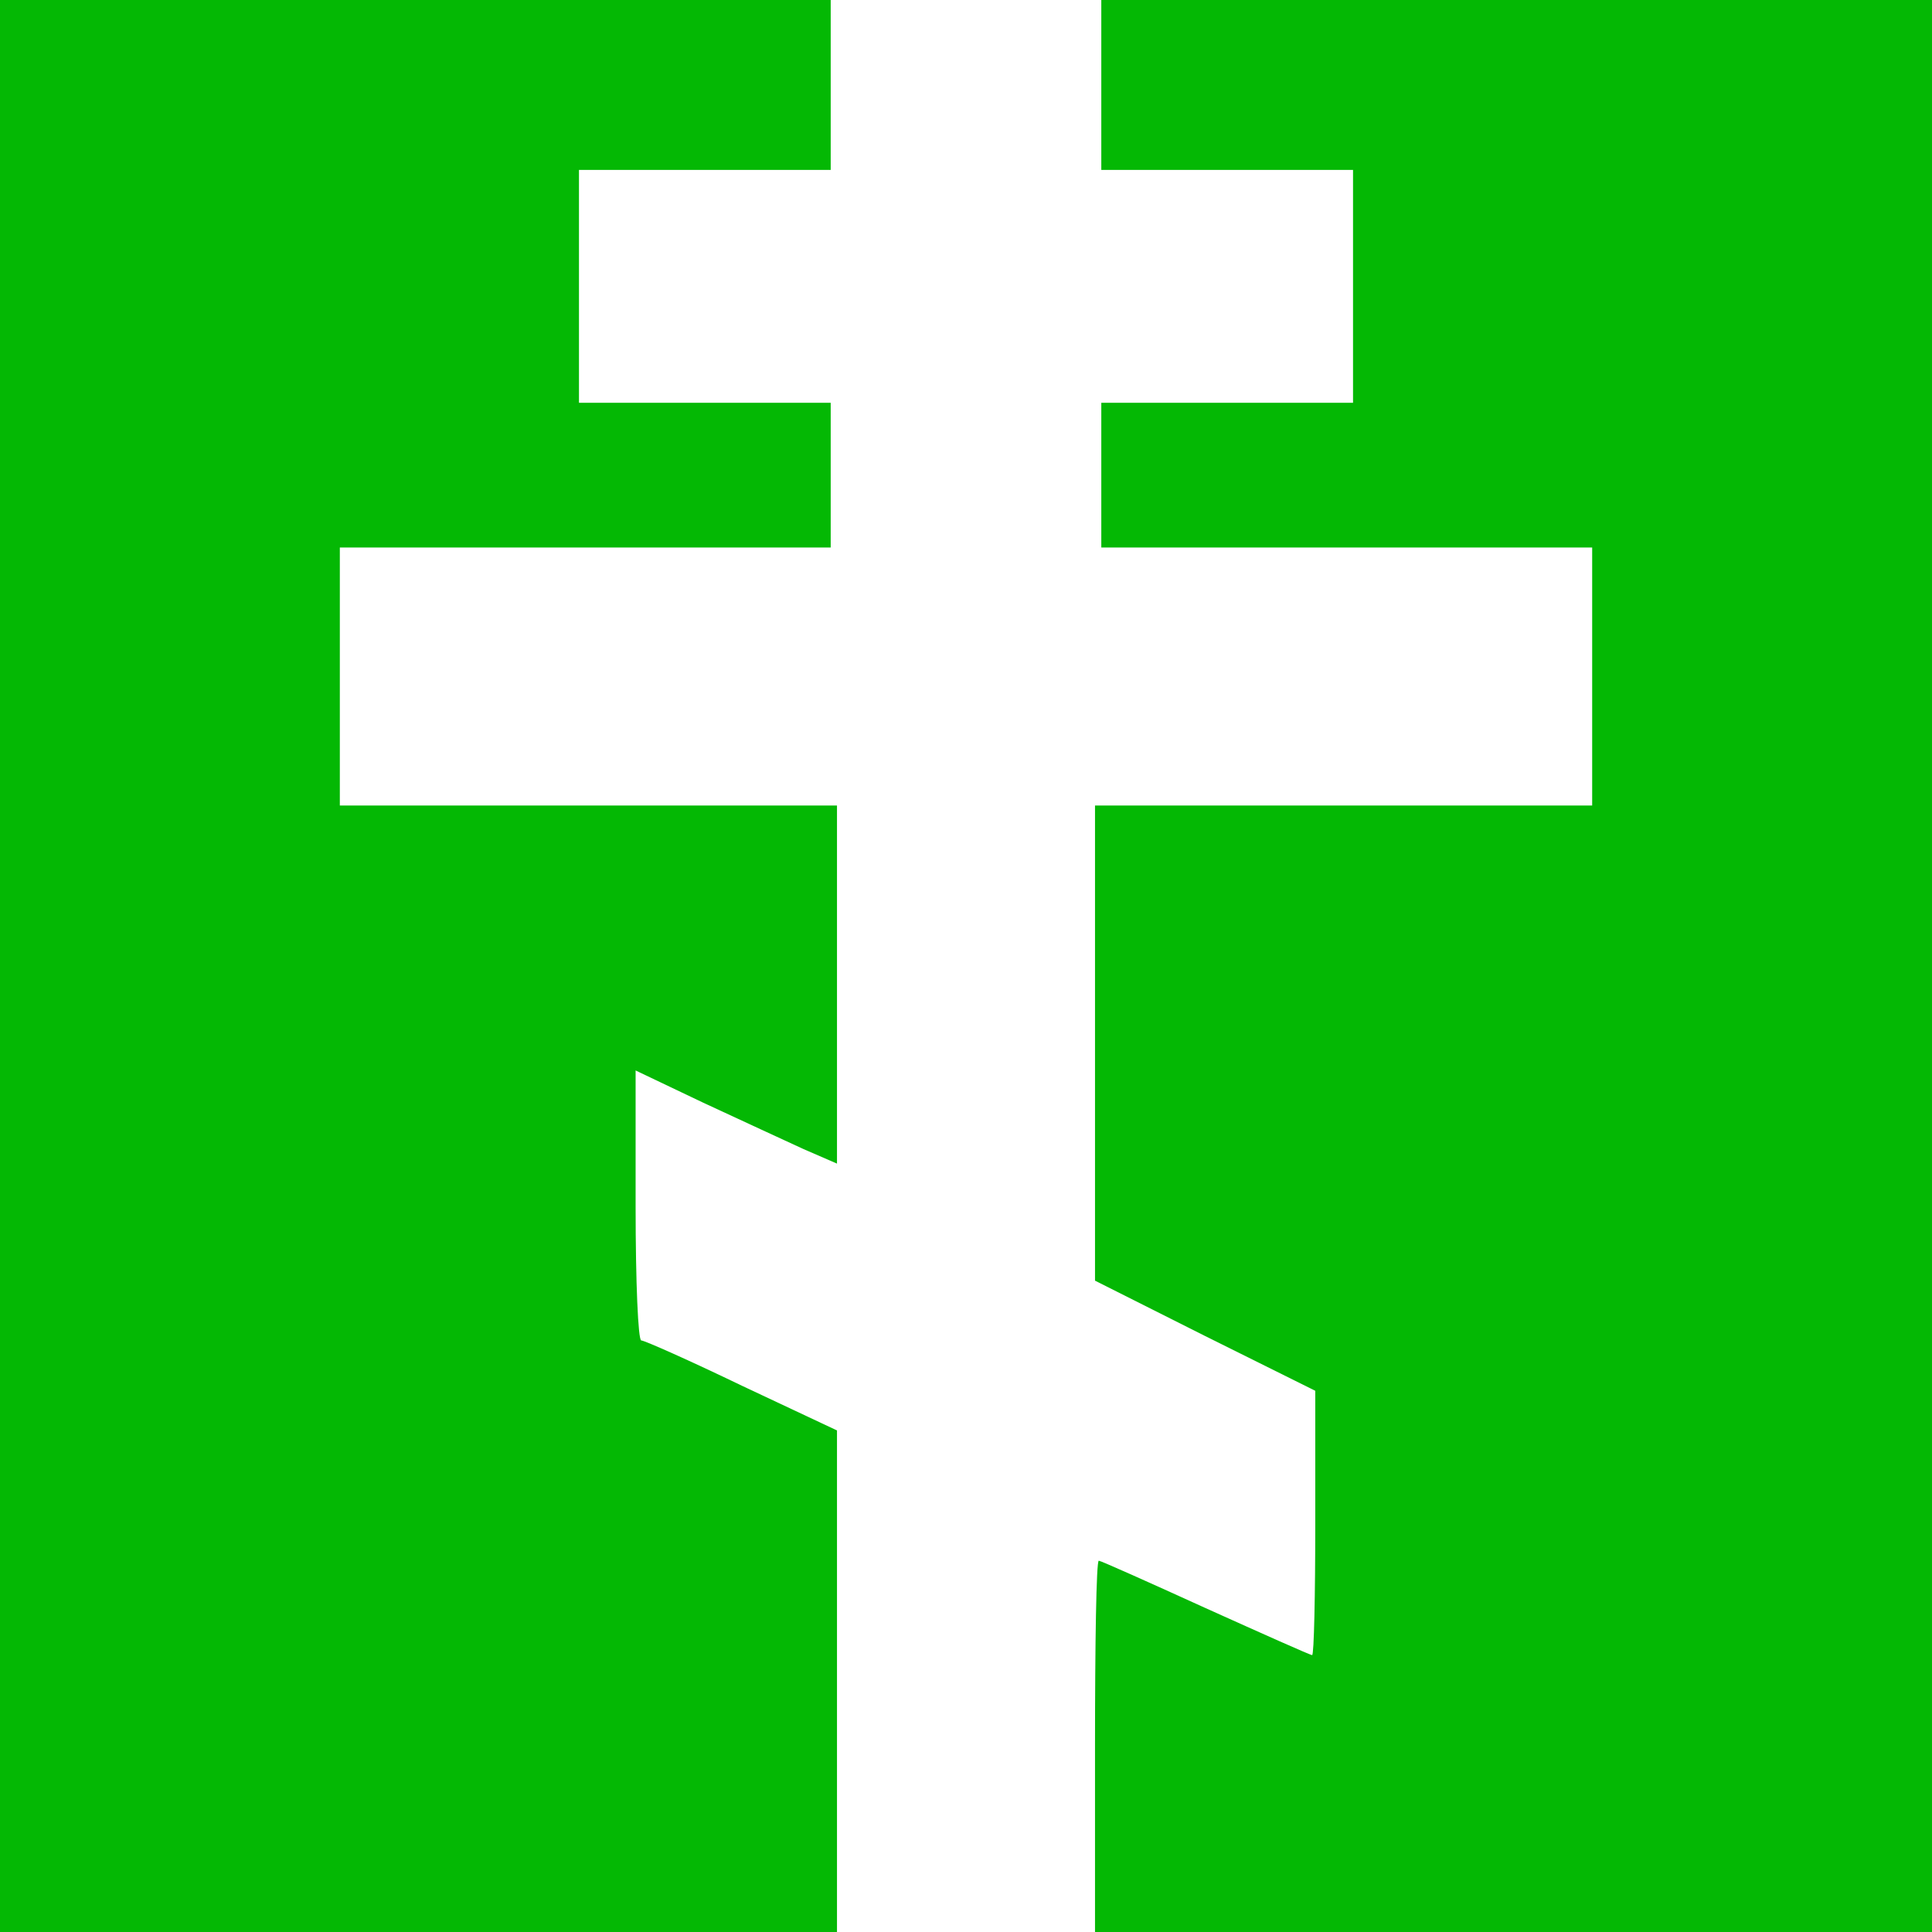
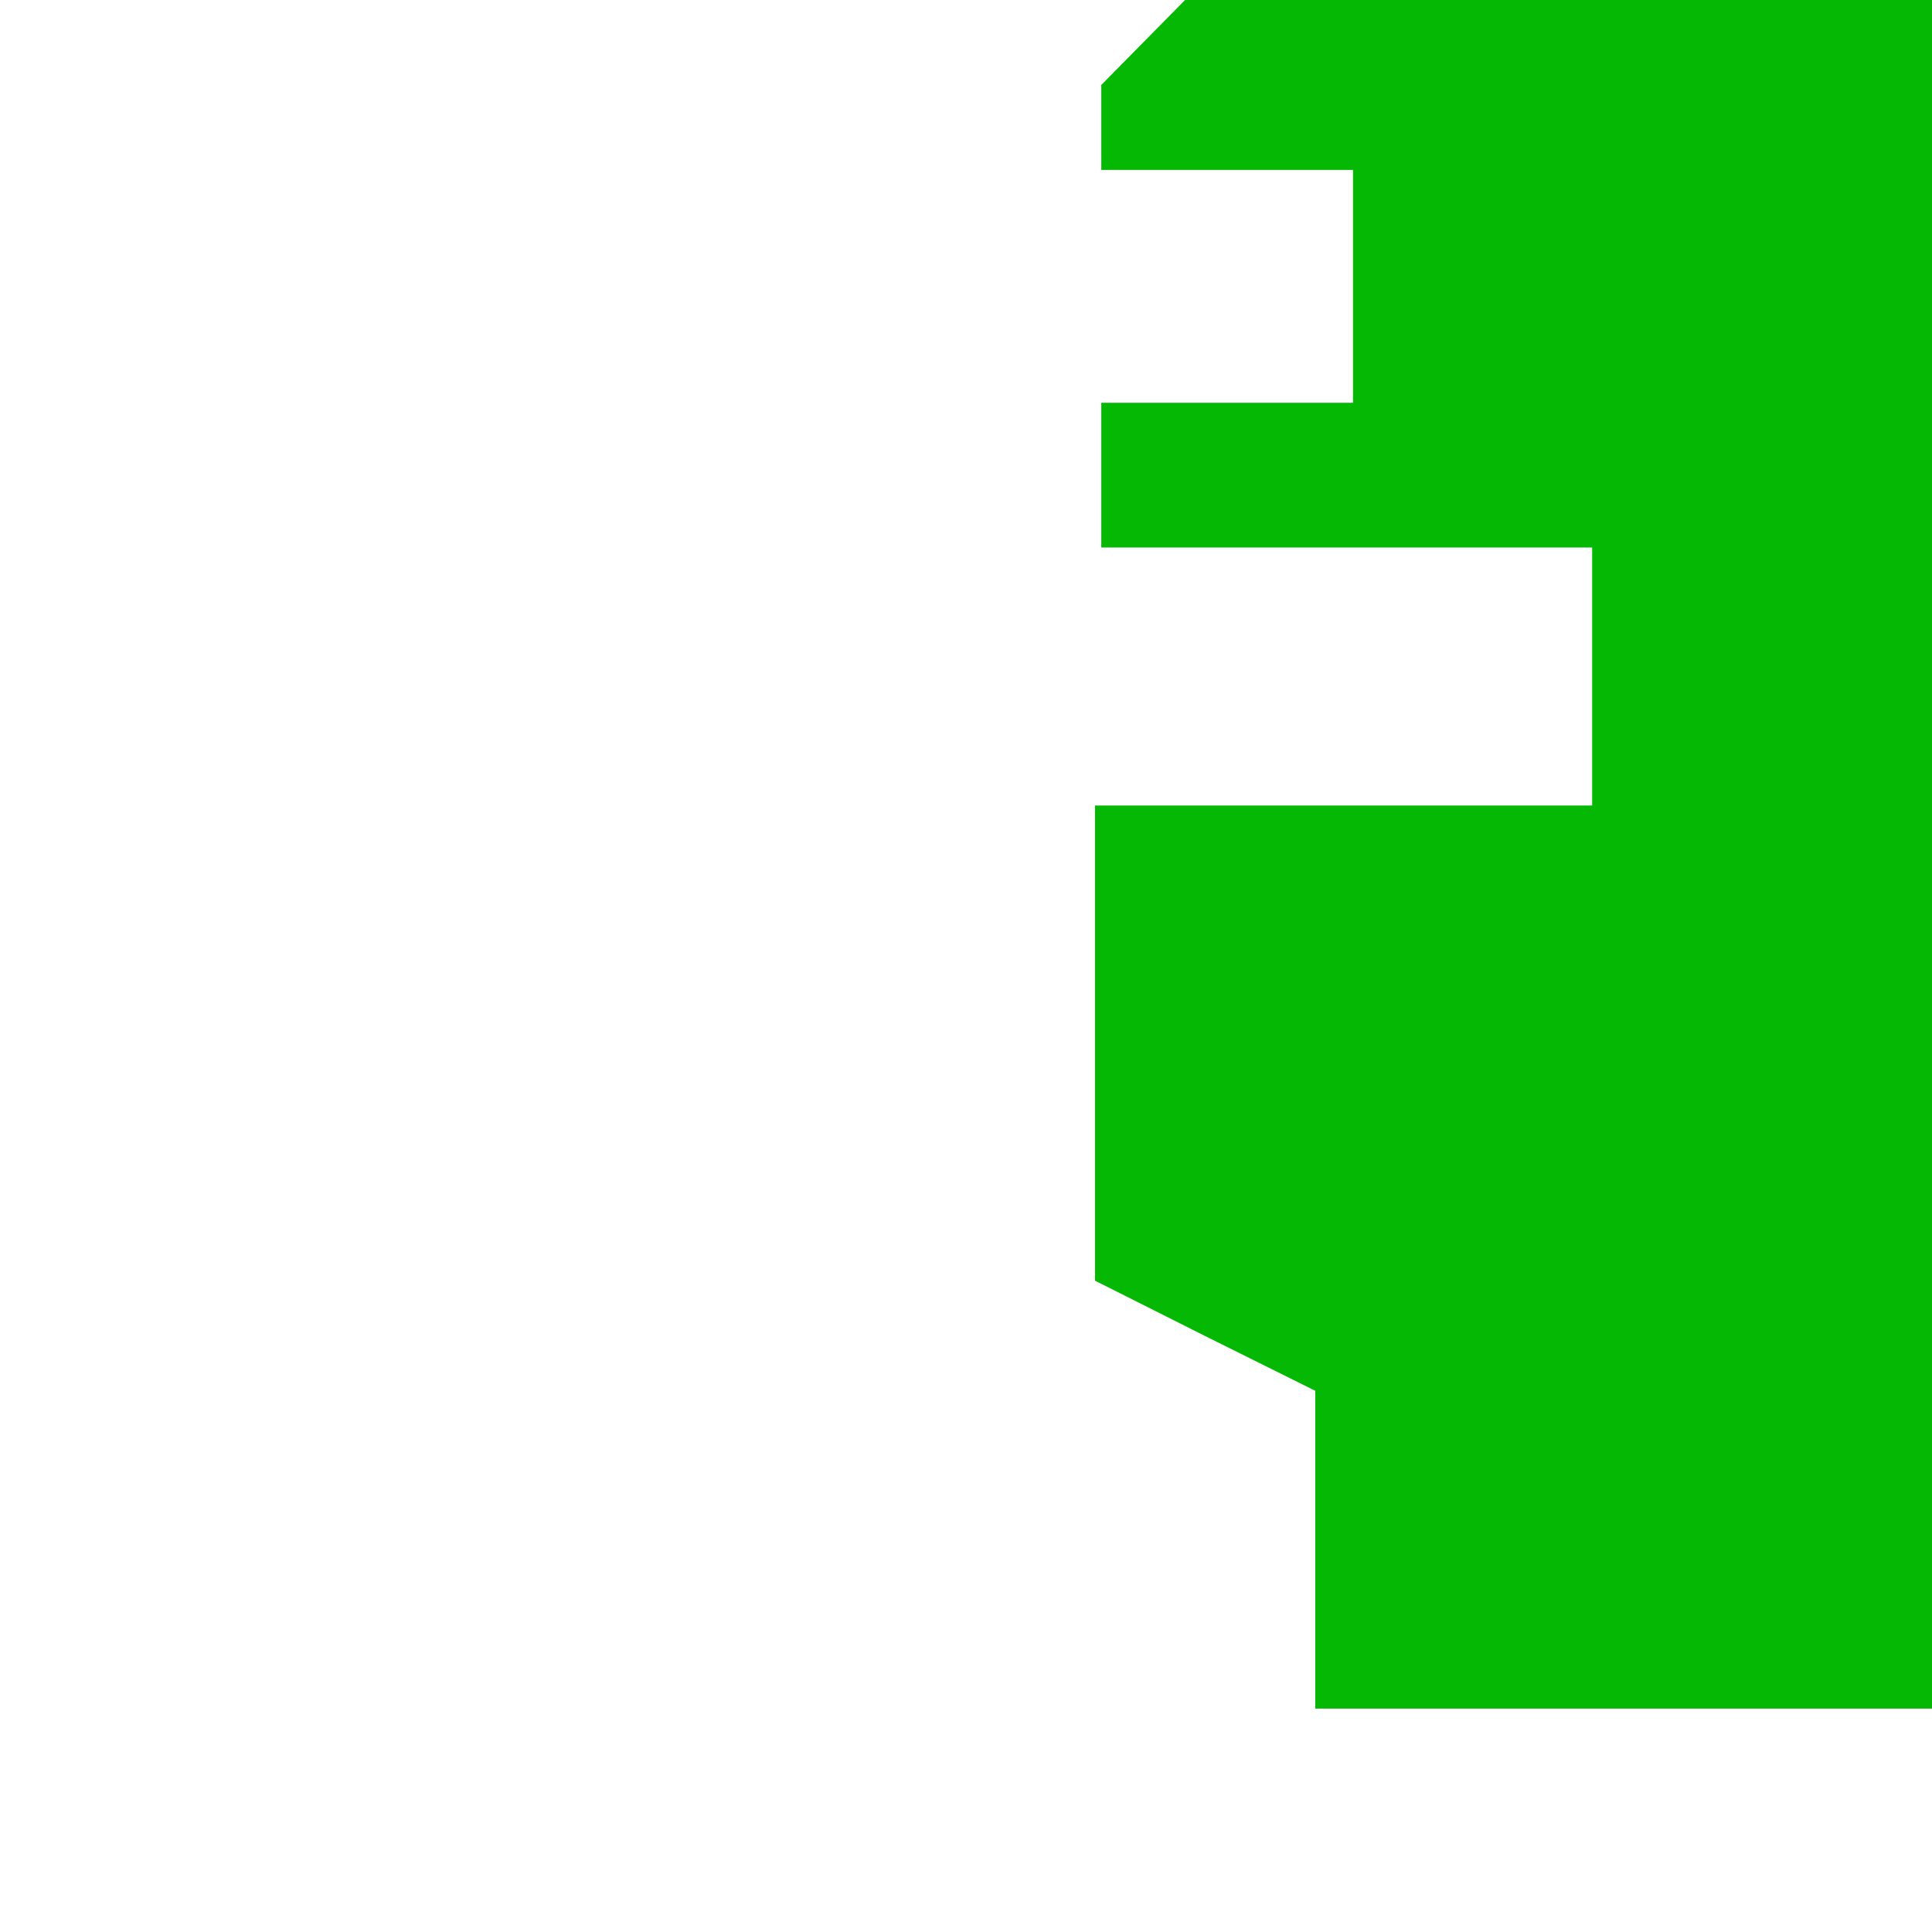
<svg xmlns="http://www.w3.org/2000/svg" version="1.0" width="307" height="307" preserveAspectRatio="xMidYMid meet">
  <rect id="backgroundrect" width="100%" height="100%" x="0" y="0" fill="none" stroke="none" />
  <g class="currentLayer" style="">
    <title>Layer 1</title>
    <g transform="translate(0, 307) scale(0.1, -0.1)" fill="#04b804" stroke="none" id="svg_1" class="selected" fill-opacity="1">
-       <path d="M0 1535 l0 -1535 665 0 665 0 0 398 0 399 -151 71 c-83 40 -155 72 -160 72 -5 0 -9 91 -9 214 l0 215 107 -51 c60 -28 132 -61 160 -74 l53 -23 0 285 0 284 -395 0 -395 0 0 205 0 205 390 0 390 0 0 115 0 115 -200 0 -200 0 0 185 0 185 200 0 200 0 0 135 0 135 -660 0 -660 0 0 -1535z" id="svg_2" fill="#04b804" fill-opacity="1" />
-       <path d="M1750 2935 l0 -135 200 0 200 0 0 -185 0 -185 -200 0 -200 0 0 -115 0 -115 390 0 390 0 0 -205 0 -205 -395 0 -395 0 0 -378 0 -377 175 -88 175 -87 0 -210 c0 -115 -2 -210 -5 -210 -3 0 -79 34 -170 75 -90 41 -166 75 -169 75 -4 0 -6 -133 -6 -295 l0 -295 665 0 665 0 0 1535 0 1535 -660 0 -660 0 0 -135z" id="svg_3" fill="#04b804" fill-opacity="1" />
+       <path d="M1750 2935 l0 -135 200 0 200 0 0 -185 0 -185 -200 0 -200 0 0 -115 0 -115 390 0 390 0 0 -205 0 -205 -395 0 -395 0 0 -378 0 -377 175 -88 175 -87 0 -210 l0 -295 665 0 665 0 0 1535 0 1535 -660 0 -660 0 0 -135z" id="svg_3" fill="#04b804" fill-opacity="1" />
    </g>
  </g>
</svg>